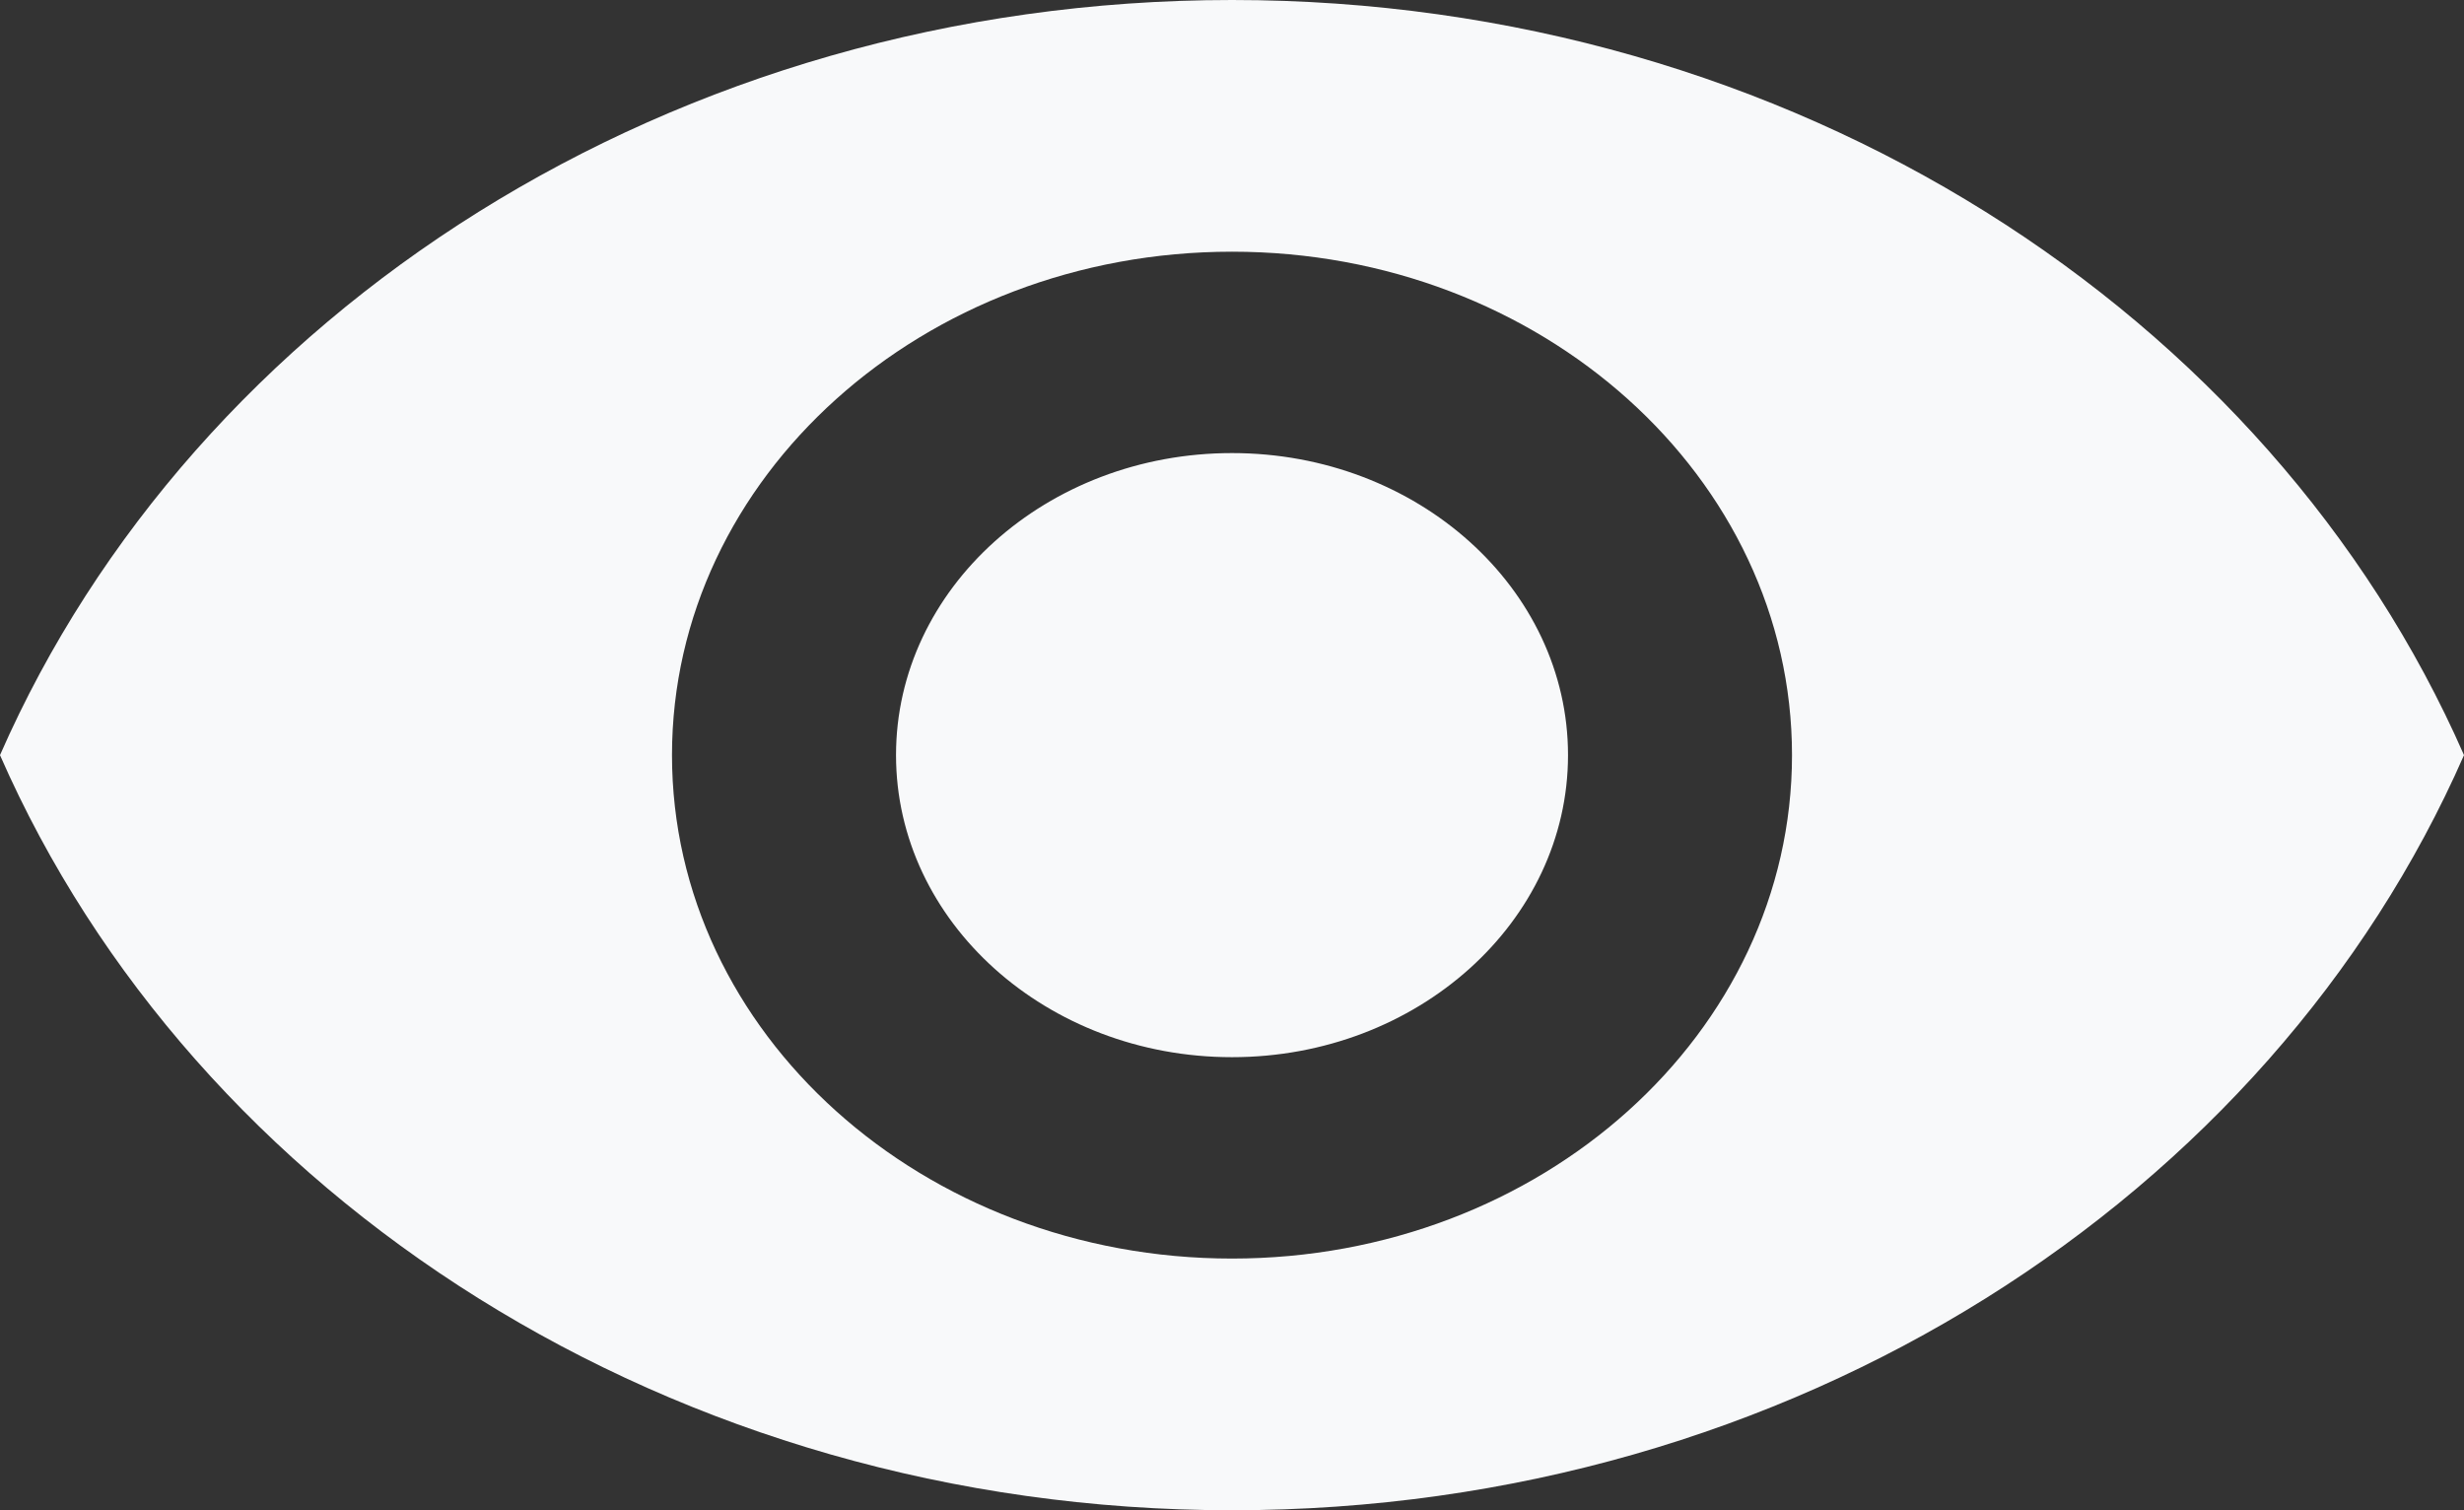
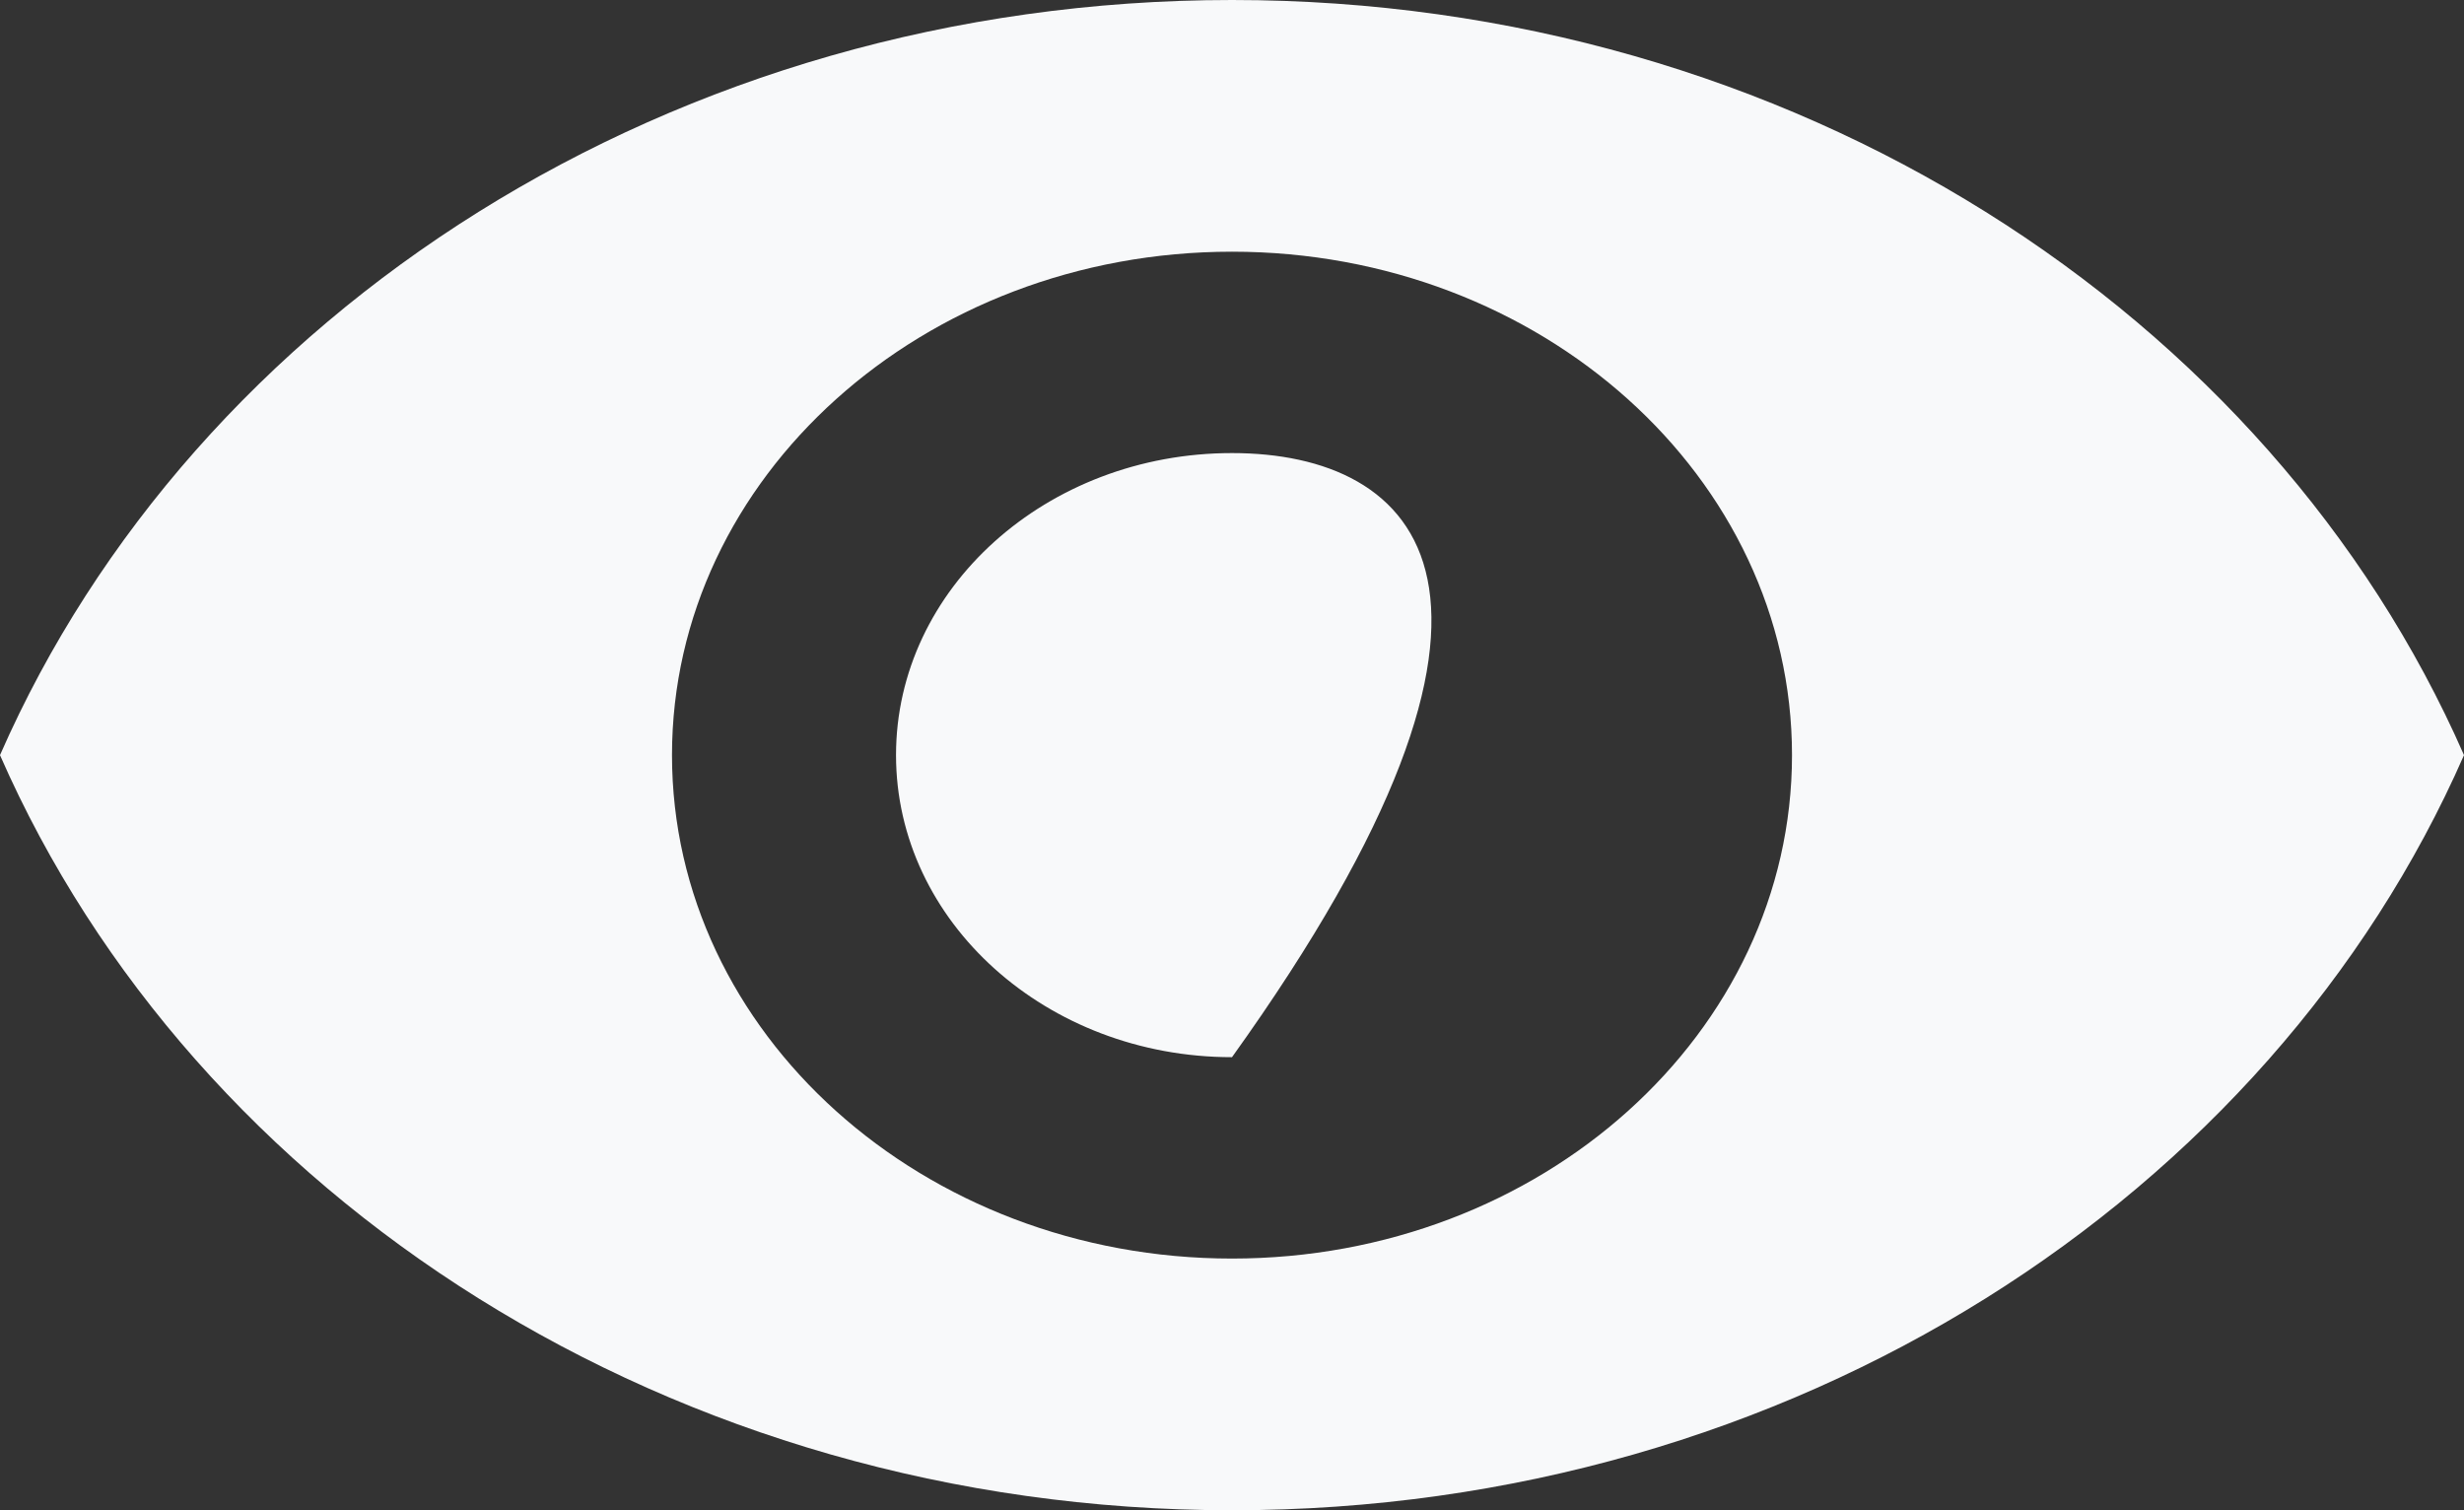
<svg xmlns="http://www.w3.org/2000/svg" width="62" height="38" viewBox="0 0 62 38" fill="none">
  <rect x="0" y="0" width="62" height="38" fill="#333333" stroke="none" />
-   <path d="M31 0C16.909 0 4.875 7.879 0 19C4.875 30.121 16.909 38 31 38C45.105 38 57.124 30.121 62 19C57.124 7.879 45.105 0 31 0ZM31 31.667C23.222 31.667 16.909 25.992 16.909 19C16.909 12.008 23.222 6.333 31 6.333C38.778 6.333 45.091 12.008 45.091 19C45.091 25.992 38.778 31.667 31 31.667ZM31 11.4C26.336 11.4 22.546 14.807 22.546 19C22.546 23.193 26.336 26.6 31 26.6C35.664 26.6 39.455 23.193 39.455 19C39.455 14.807 35.664 11.4 31 11.4Z" fill="#F8F9FA" />
+   <path d="M31 0C16.909 0 4.875 7.879 0 19C4.875 30.121 16.909 38 31 38C45.105 38 57.124 30.121 62 19C57.124 7.879 45.105 0 31 0ZM31 31.667C23.222 31.667 16.909 25.992 16.909 19C16.909 12.008 23.222 6.333 31 6.333C38.778 6.333 45.091 12.008 45.091 19C45.091 25.992 38.778 31.667 31 31.667ZM31 11.4C26.336 11.4 22.546 14.807 22.546 19C22.546 23.193 26.336 26.6 31 26.6C39.455 14.807 35.664 11.4 31 11.4Z" fill="#F8F9FA" />
</svg>